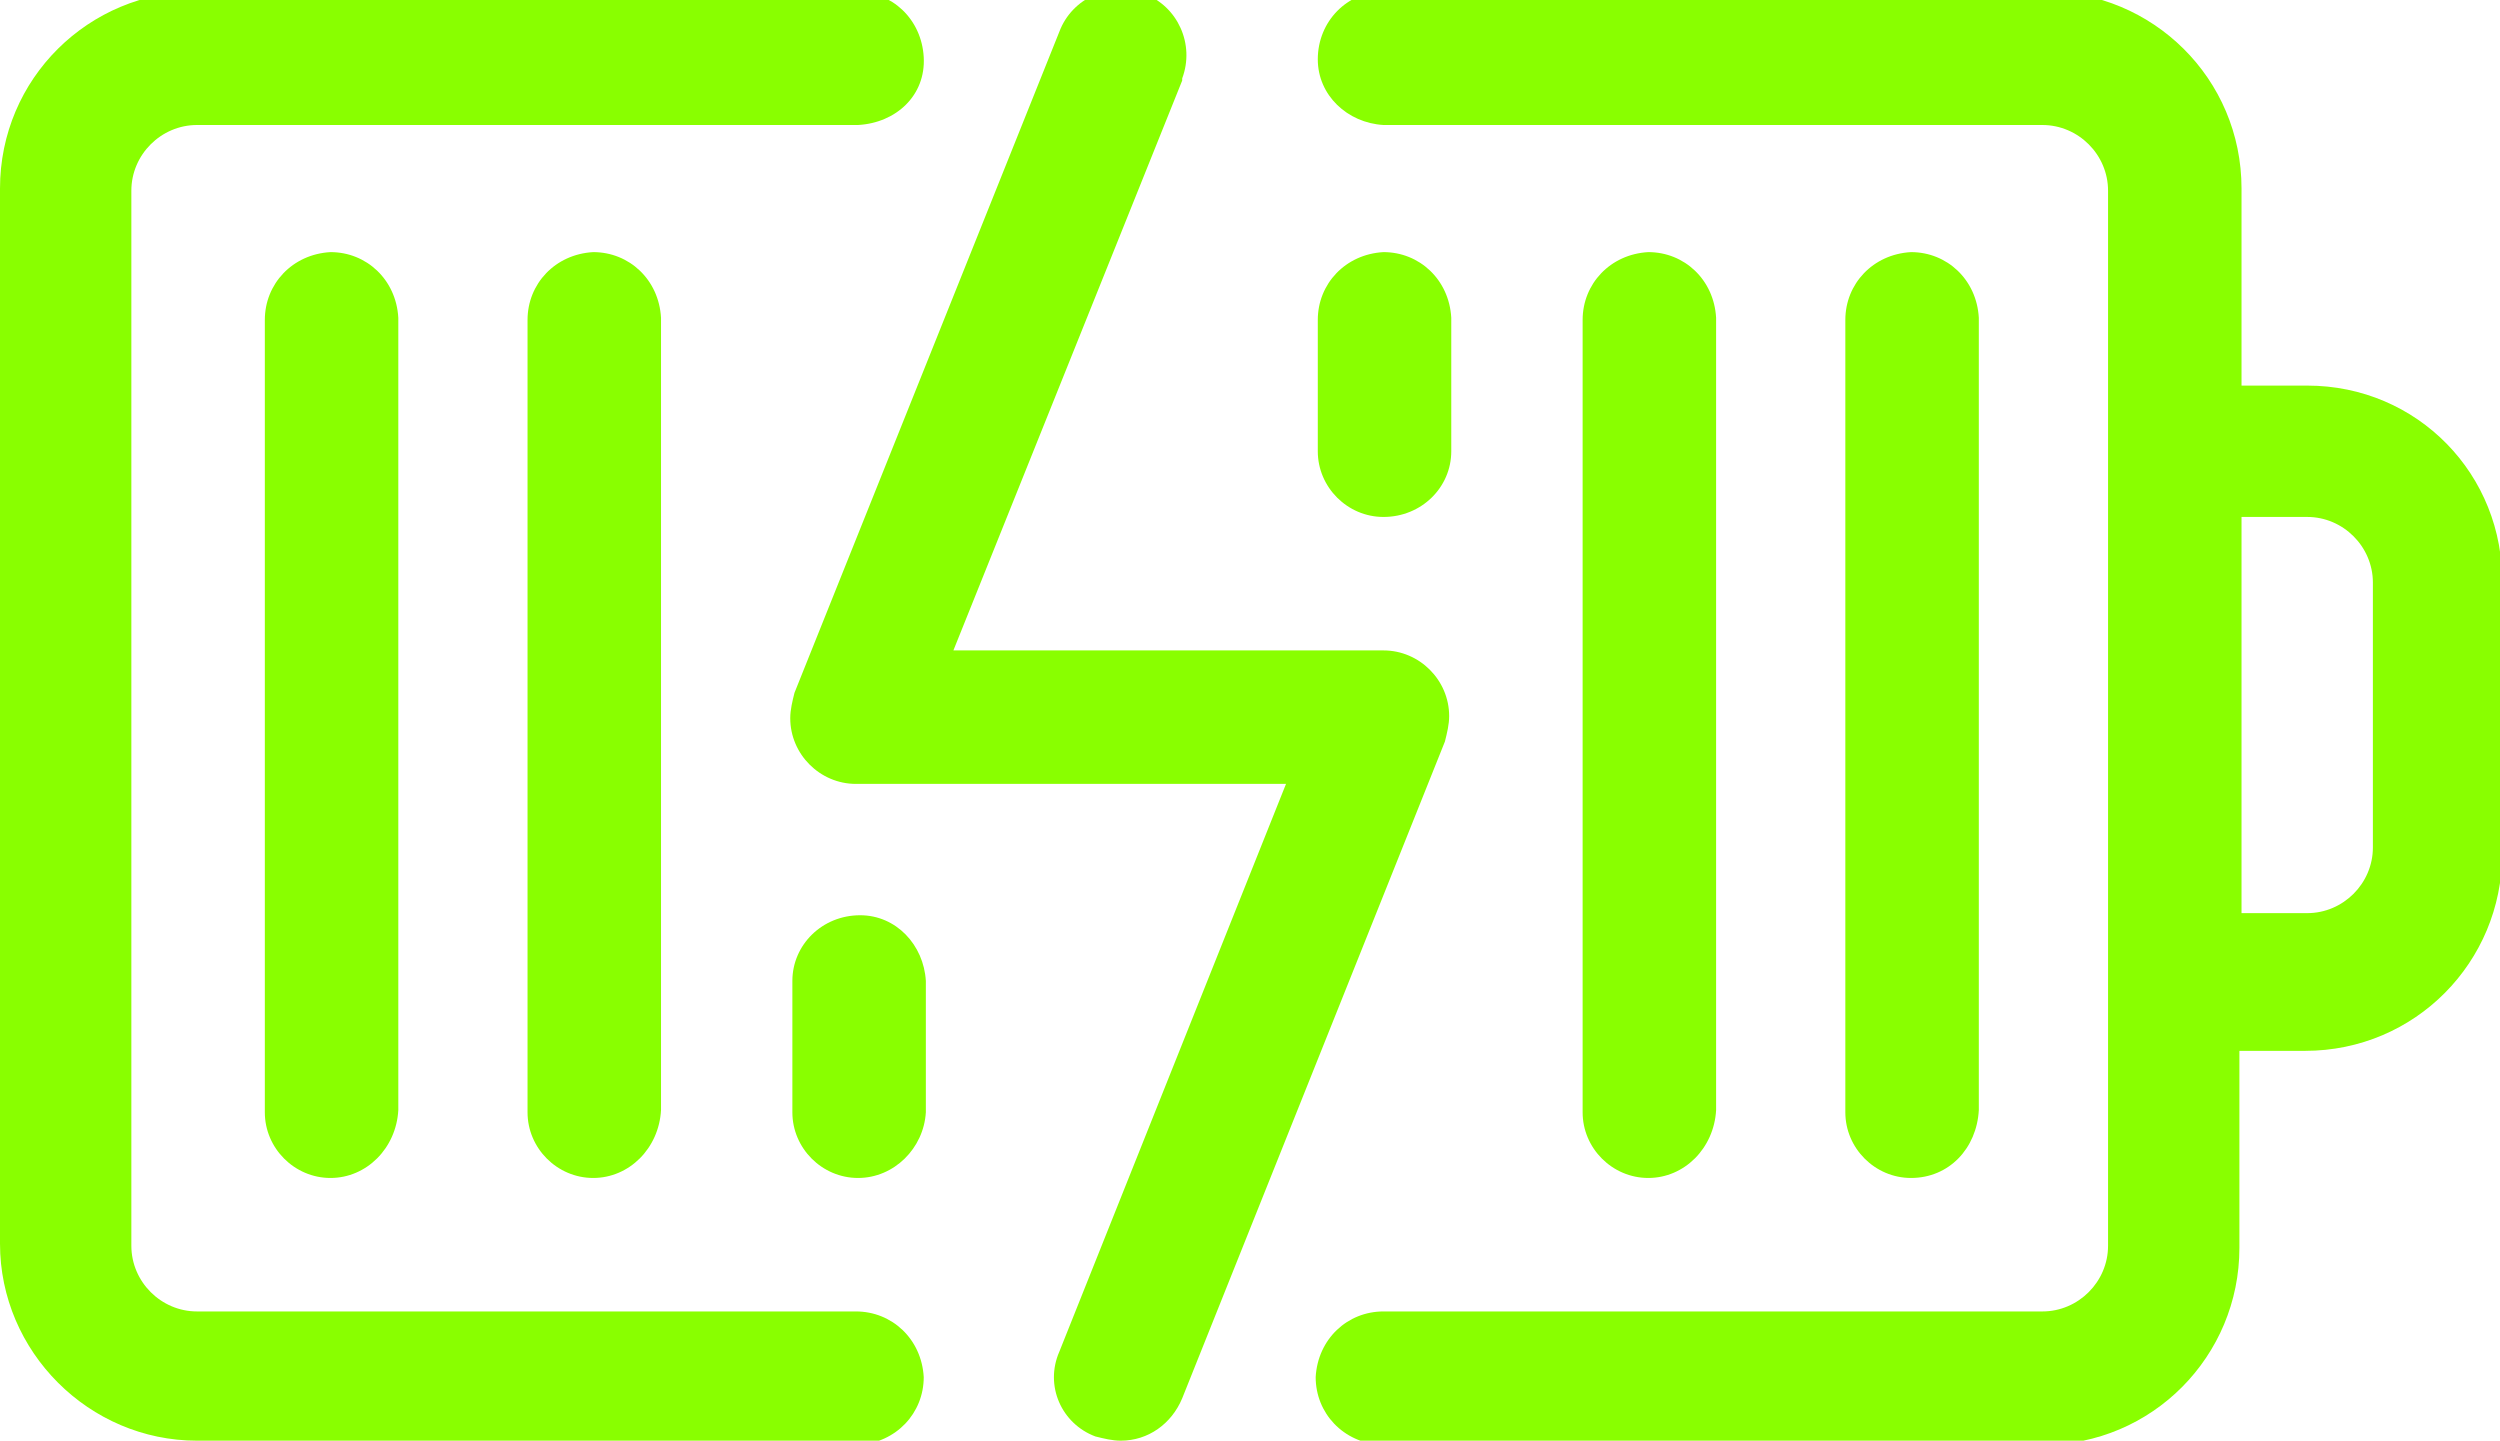
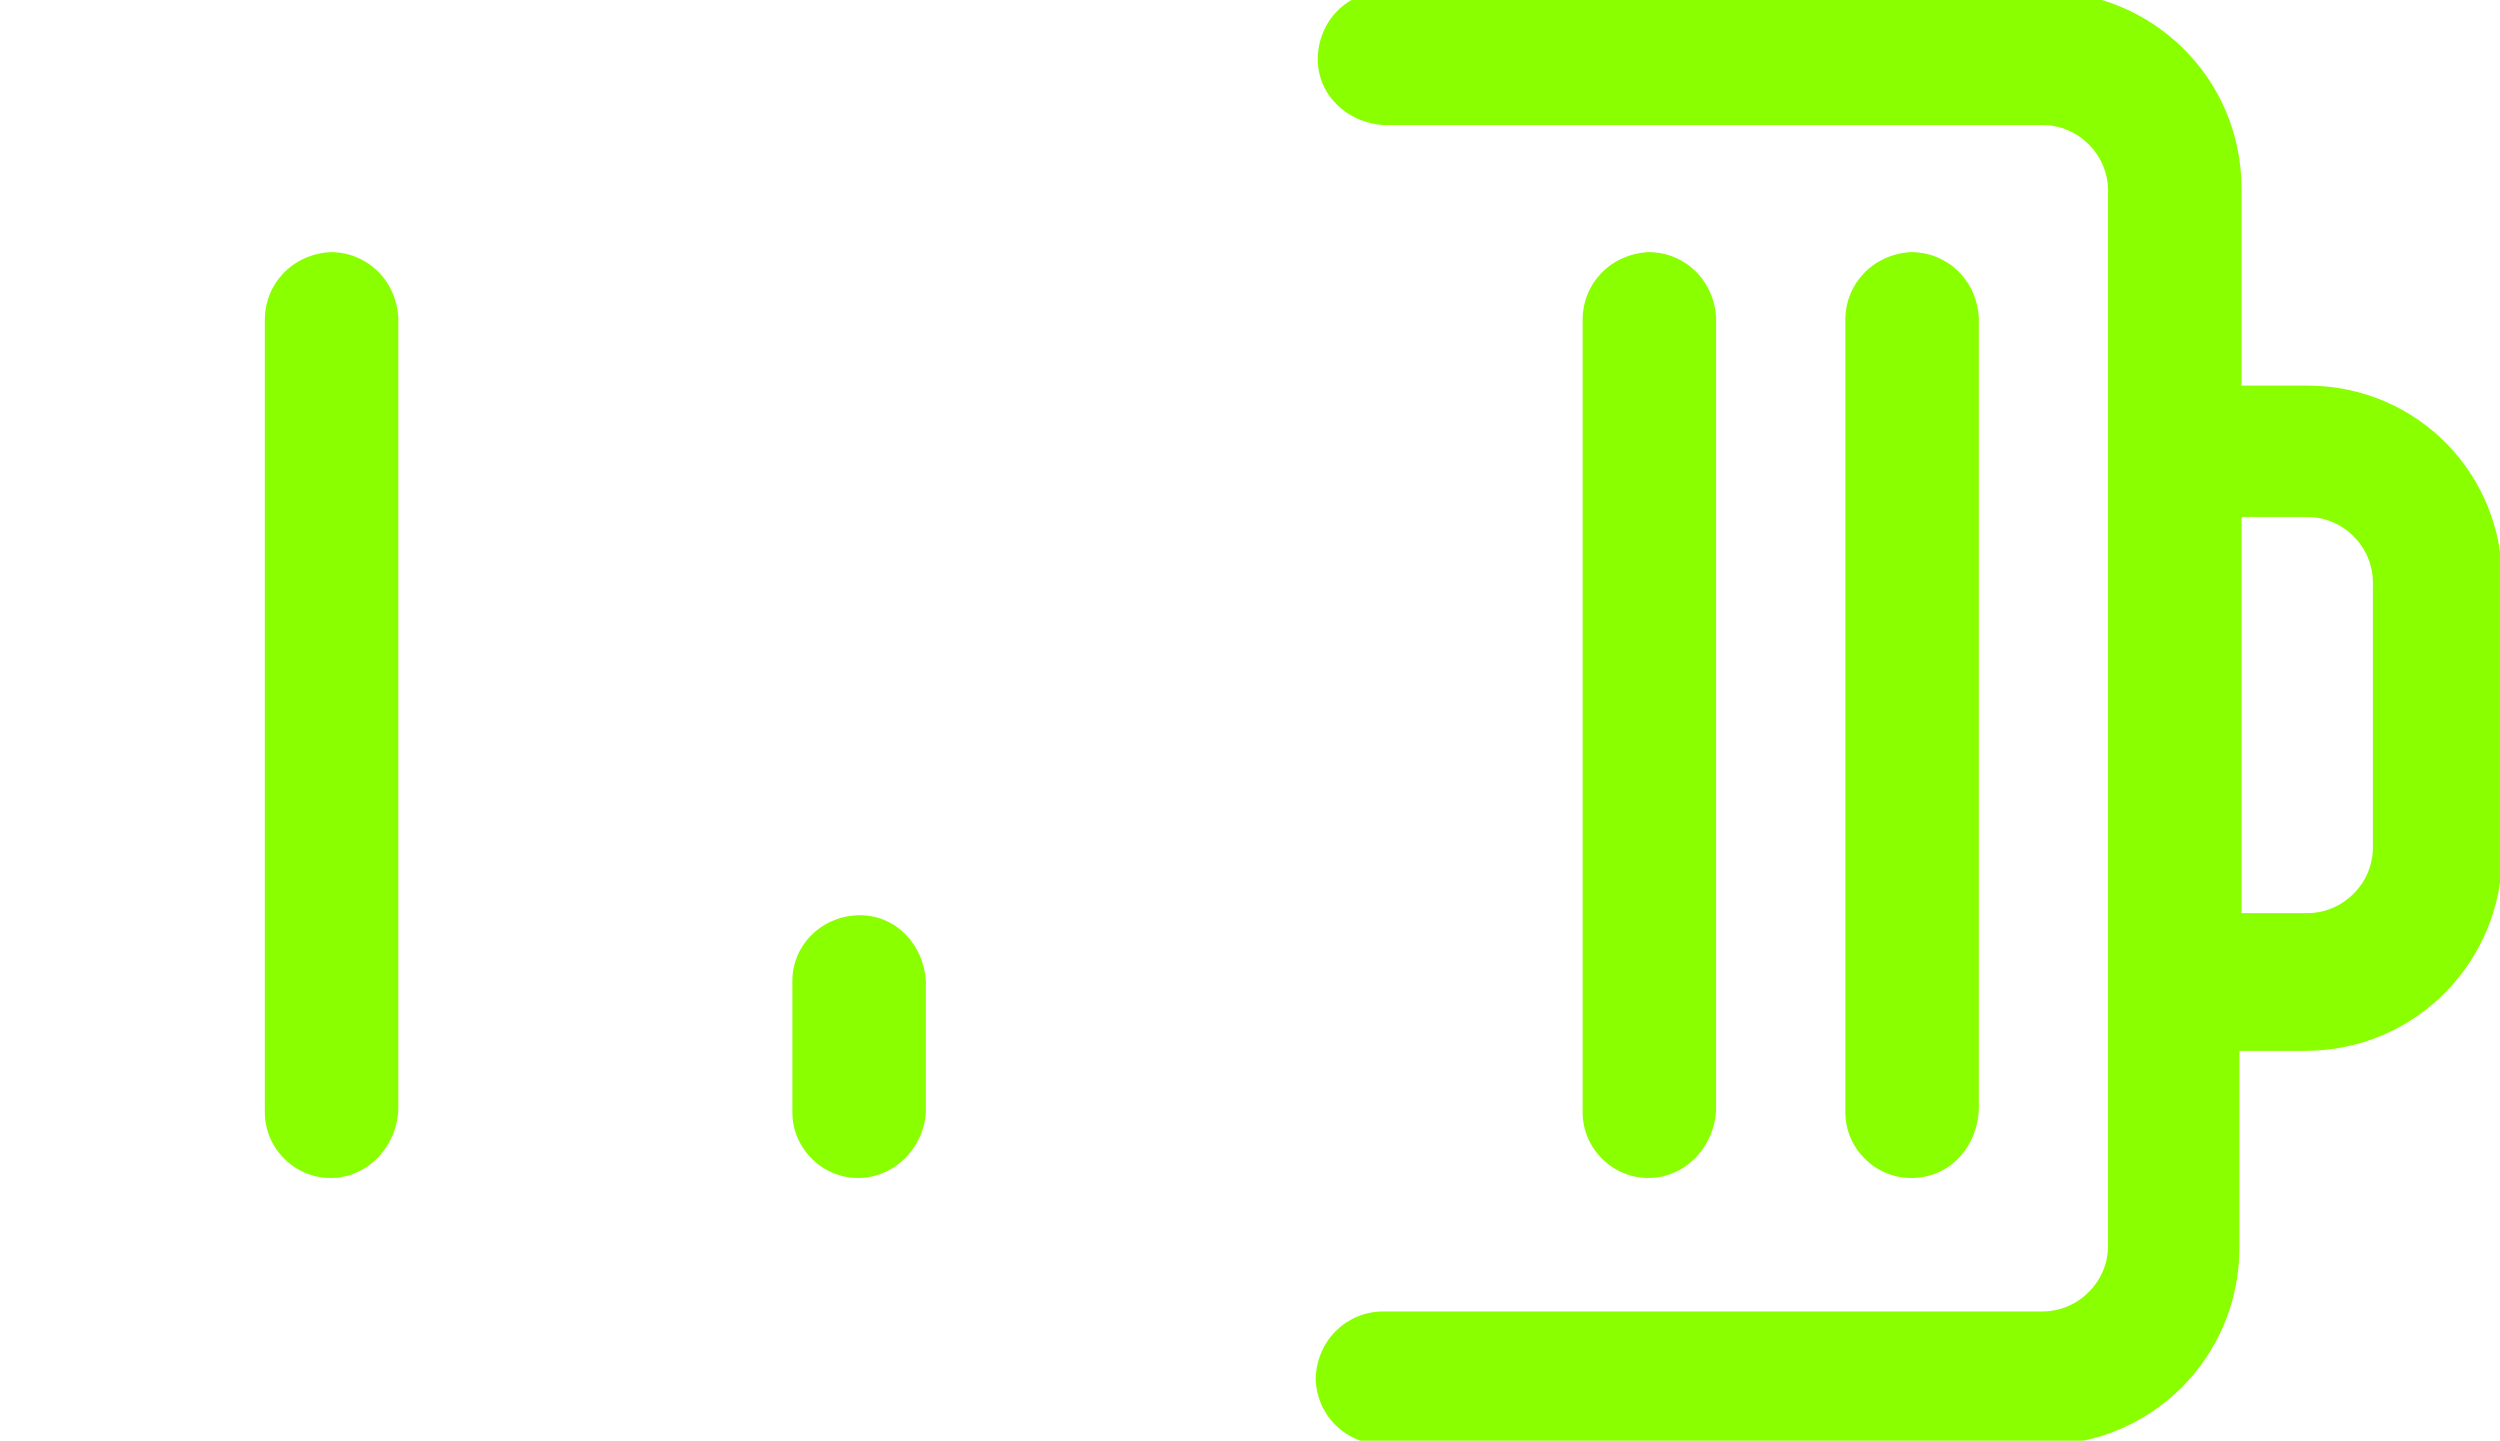
<svg xmlns="http://www.w3.org/2000/svg" version="1.1" id="Ebene_1" x="0px" y="0px" viewBox="0 0 118 68" style="enable-background:new 0 0 118 68;" xml:space="preserve">
  <style type="text/css">
	.st0{fill:#89FF00;}
</style>
  <g id="Gruppe_120" transform="translate(0 0)">
-     <path id="Pfad_80" class="st0" d="M40.5,68H9.3C4.2,68,0,63.8,0,58.7V8.9c0-5.2,4.2-9.3,9.3-9.3h31.1c1.7,0,3.1,1.3,3.2,3.1   s-1.3,3.1-3.1,3.2c0,0-0.1,0-0.1,0H9.3c-1.7,0-3.1,1.4-3.1,3.1v49.8c0,1.7,1.4,3.1,3.1,3.1h31.1c1.7,0,3.1,1.3,3.2,3.1   c0,1.7-1.3,3.1-3.1,3.2C40.5,68,40.5,68,40.5,68" />
    <path id="Pfad_81" class="st0" d="M108.9,18.2h-3.1V8.9c0-5.2-4.2-9.3-9.3-9.3H65.3c-1.7,0-3.1,1.4-3.1,3.2c0,1.7,1.4,3,3.1,3.1   h31.1c1.7,0,3.1,1.4,3.1,3.1v49.8c0,1.7-1.4,3.1-3.1,3.1H65.3c-1.7,0-3.1,1.3-3.2,3.1c0,1.7,1.3,3.1,3.1,3.2c0,0,0.1,0,0.1,0h31.1   c5.2,0,9.3-4.2,9.3-9.3v-9.3h3.1c5.2,0,9.3-4.2,9.3-9.3V27.6C118.2,22.4,114.1,18.2,108.9,18.2 M112,40c0,1.7-1.4,3.1-3.1,3.1h-3.1   V24.4h3.1c1.7,0,3.1,1.4,3.1,3.1V40z" />
-     <path id="Pfad_82" class="st0" d="M52.9,68c-0.4,0-0.8-0.1-1.2-0.2c-1.6-0.6-2.4-2.4-1.7-4l10.7-26.8H40.4c-1.7,0-3.1-1.4-3.1-3.1   c0-0.4,0.1-0.8,0.2-1.2L50,1.5c0.6-1.6,2.4-2.4,4-1.8c1.6,0.6,2.4,2.4,1.8,4c0,0,0,0.1,0,0.1L45,30.7h20.3c1.7,0,3.1,1.4,3.1,3.1   c0,0.4-0.1,0.8-0.2,1.2L55.8,66C55.3,67.2,54.2,68,52.9,68L52.9,68z" />
    <path id="Pfad_83" class="st0" d="M15.6,55.6c-1.7,0-3.1-1.4-3.1-3.1V15.1c0-1.7,1.3-3.1,3.1-3.2c1.7,0,3.1,1.3,3.2,3.1   c0,0,0,0.1,0,0.1v37.3C18.7,54.2,17.3,55.6,15.6,55.6" />
-     <path id="Pfad_84" class="st0" d="M28,55.6c-1.7,0-3.1-1.4-3.1-3.1V15.1c0-1.7,1.3-3.1,3.1-3.2c1.7,0,3.1,1.3,3.2,3.1   c0,0,0,0.1,0,0.1v37.3C31.1,54.2,29.7,55.6,28,55.6" />
    <path id="Pfad_85" class="st0" d="M40.5,55.6c-1.7,0-3.1-1.4-3.1-3.1v-6.2c0-1.7,1.4-3.1,3.2-3.1c1.7,0,3,1.4,3.1,3.1v6.2   C43.6,54.2,42.2,55.6,40.5,55.6" />
-     <path id="Pfad_86" class="st0" d="M65.3,24.4c-1.7,0-3.1-1.4-3.1-3.1v-6.2c0-1.7,1.3-3.1,3.1-3.2c1.7,0,3.1,1.3,3.2,3.1   c0,0,0,0.1,0,0.1v6.2C68.5,23,67.1,24.4,65.3,24.4" />
    <path id="Pfad_87" class="st0" d="M77.8,55.6c-1.7,0-3.1-1.4-3.1-3.1V15.1c0-1.7,1.3-3.1,3.1-3.2c1.7,0,3.1,1.3,3.2,3.1   c0,0,0,0.1,0,0.1v37.3C80.9,54.2,79.5,55.6,77.8,55.6" />
    <path id="Pfad_88" class="st0" d="M90.2,55.6c-1.7,0-3.1-1.4-3.1-3.1V15.1c0-1.7,1.3-3.1,3.1-3.2c1.7,0,3.1,1.3,3.2,3.1   c0,0,0,0.1,0,0.1v37.3C93.3,54.2,92,55.6,90.2,55.6" />
  </g>
</svg>